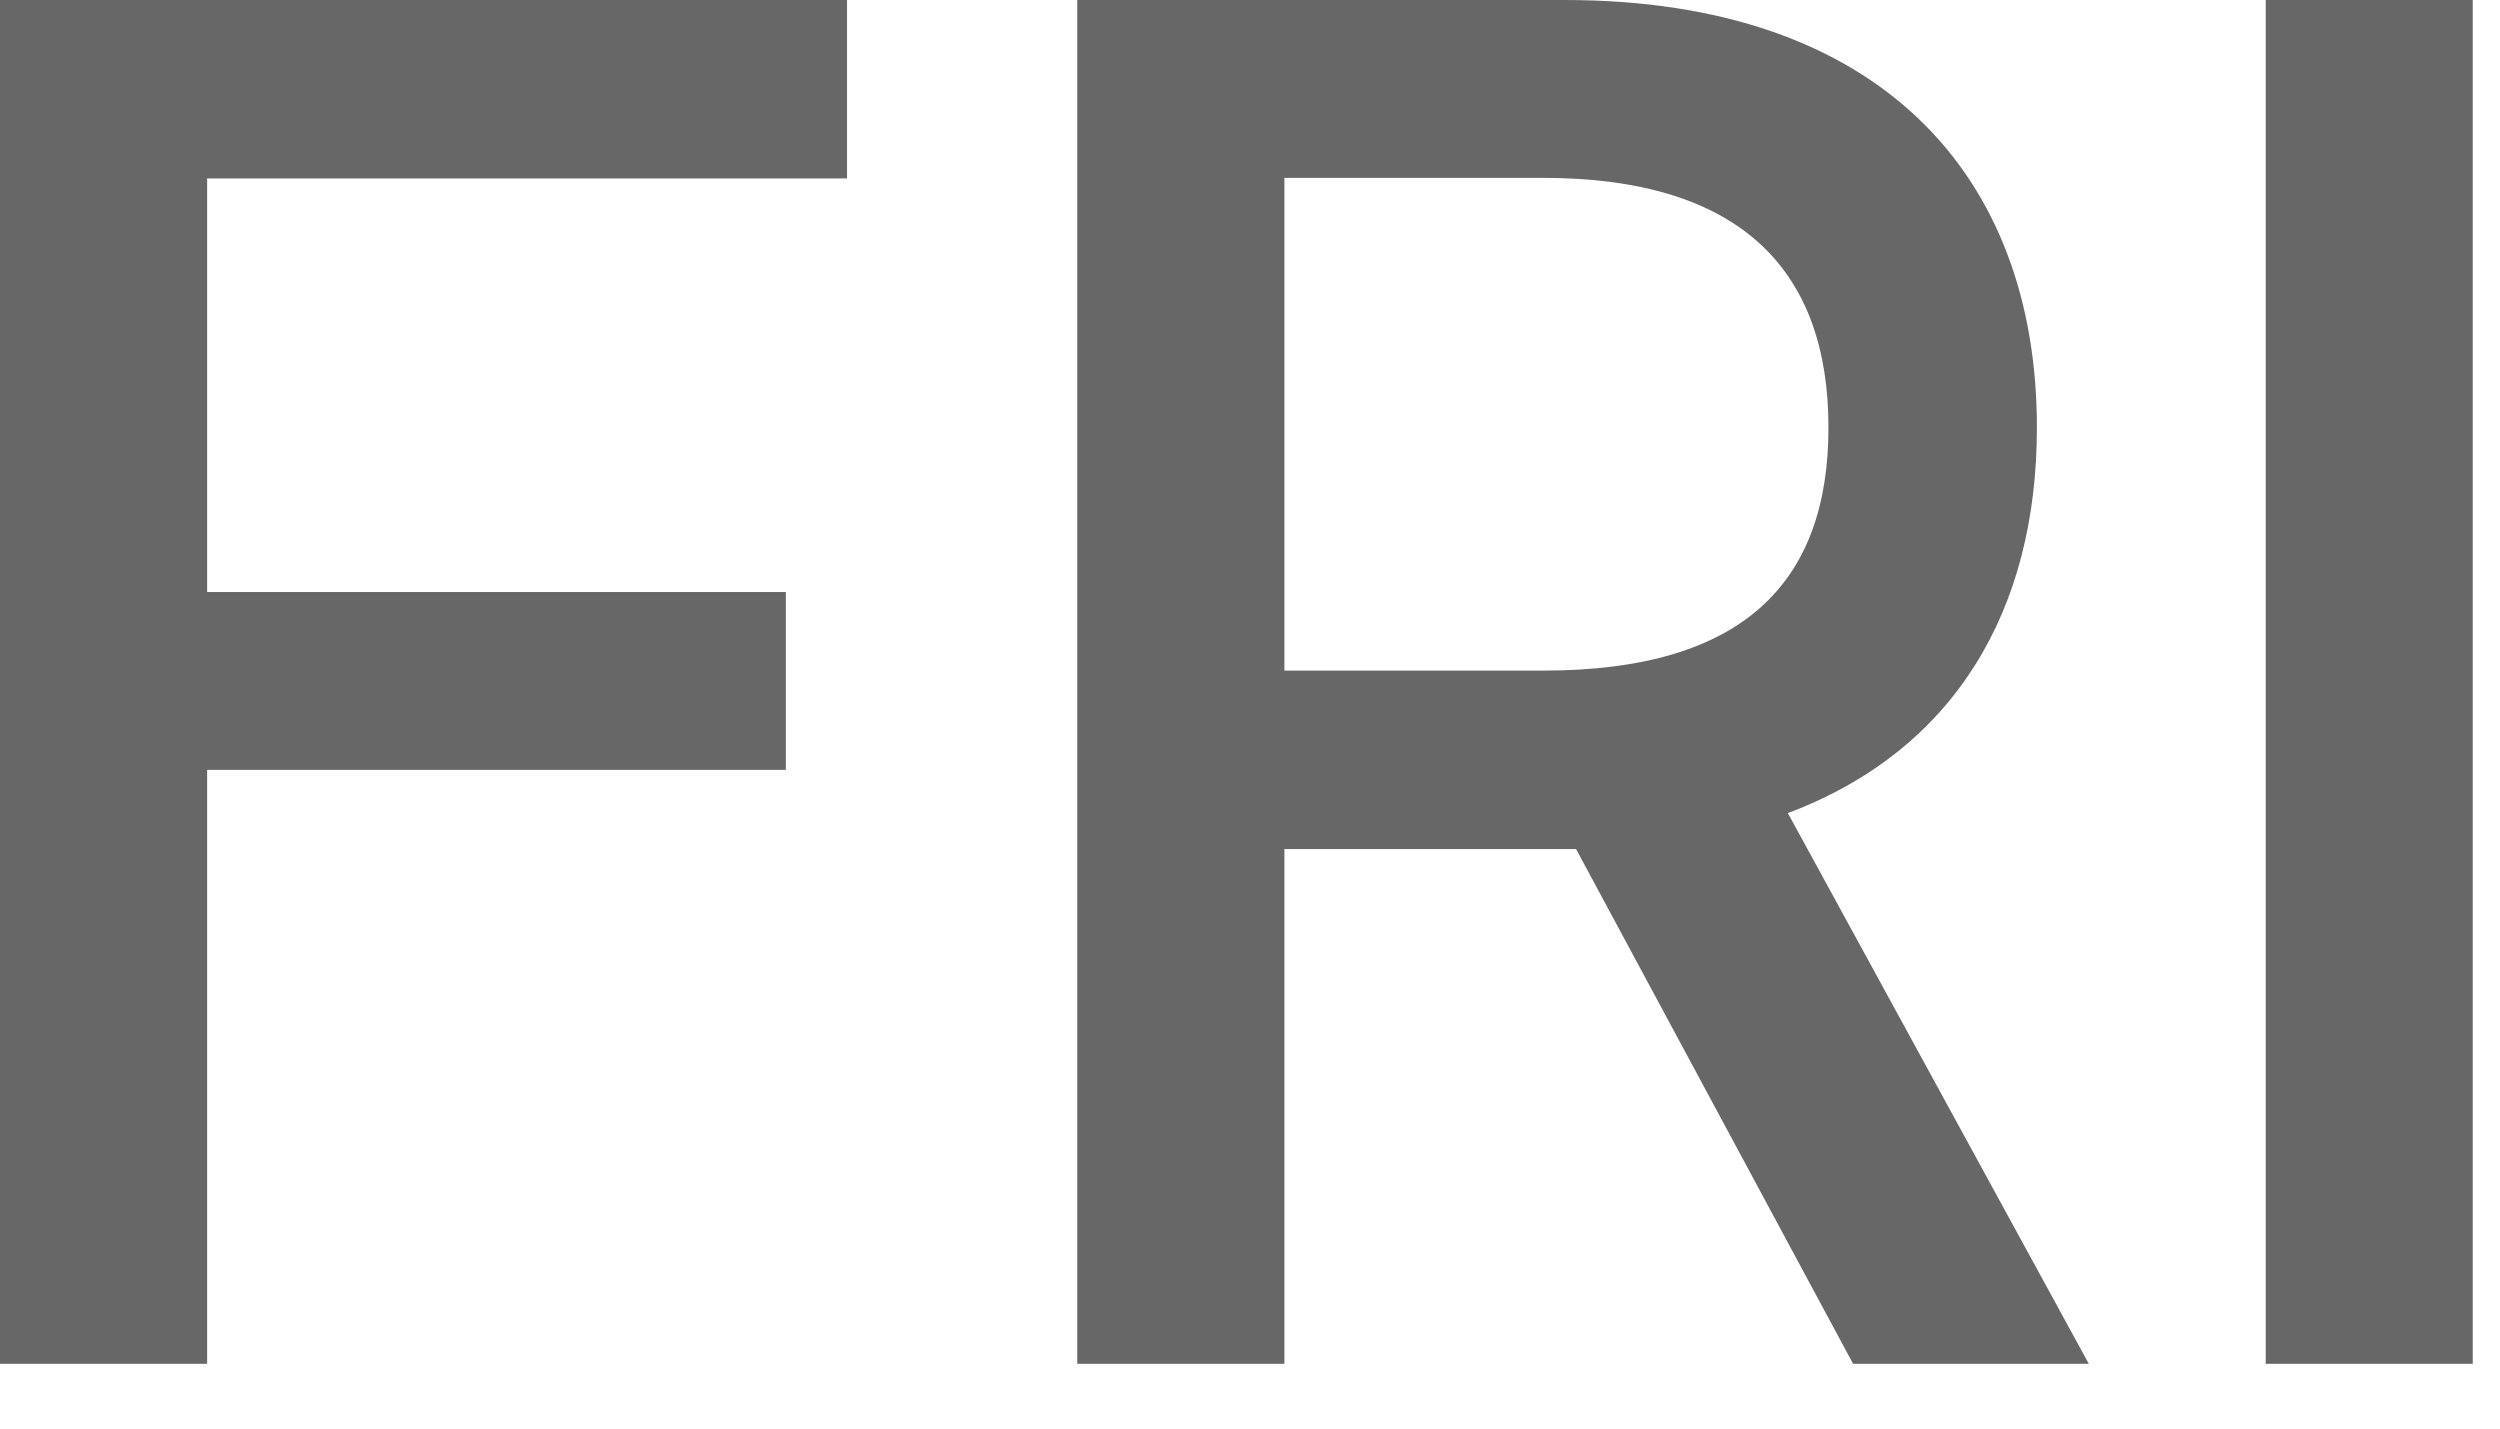
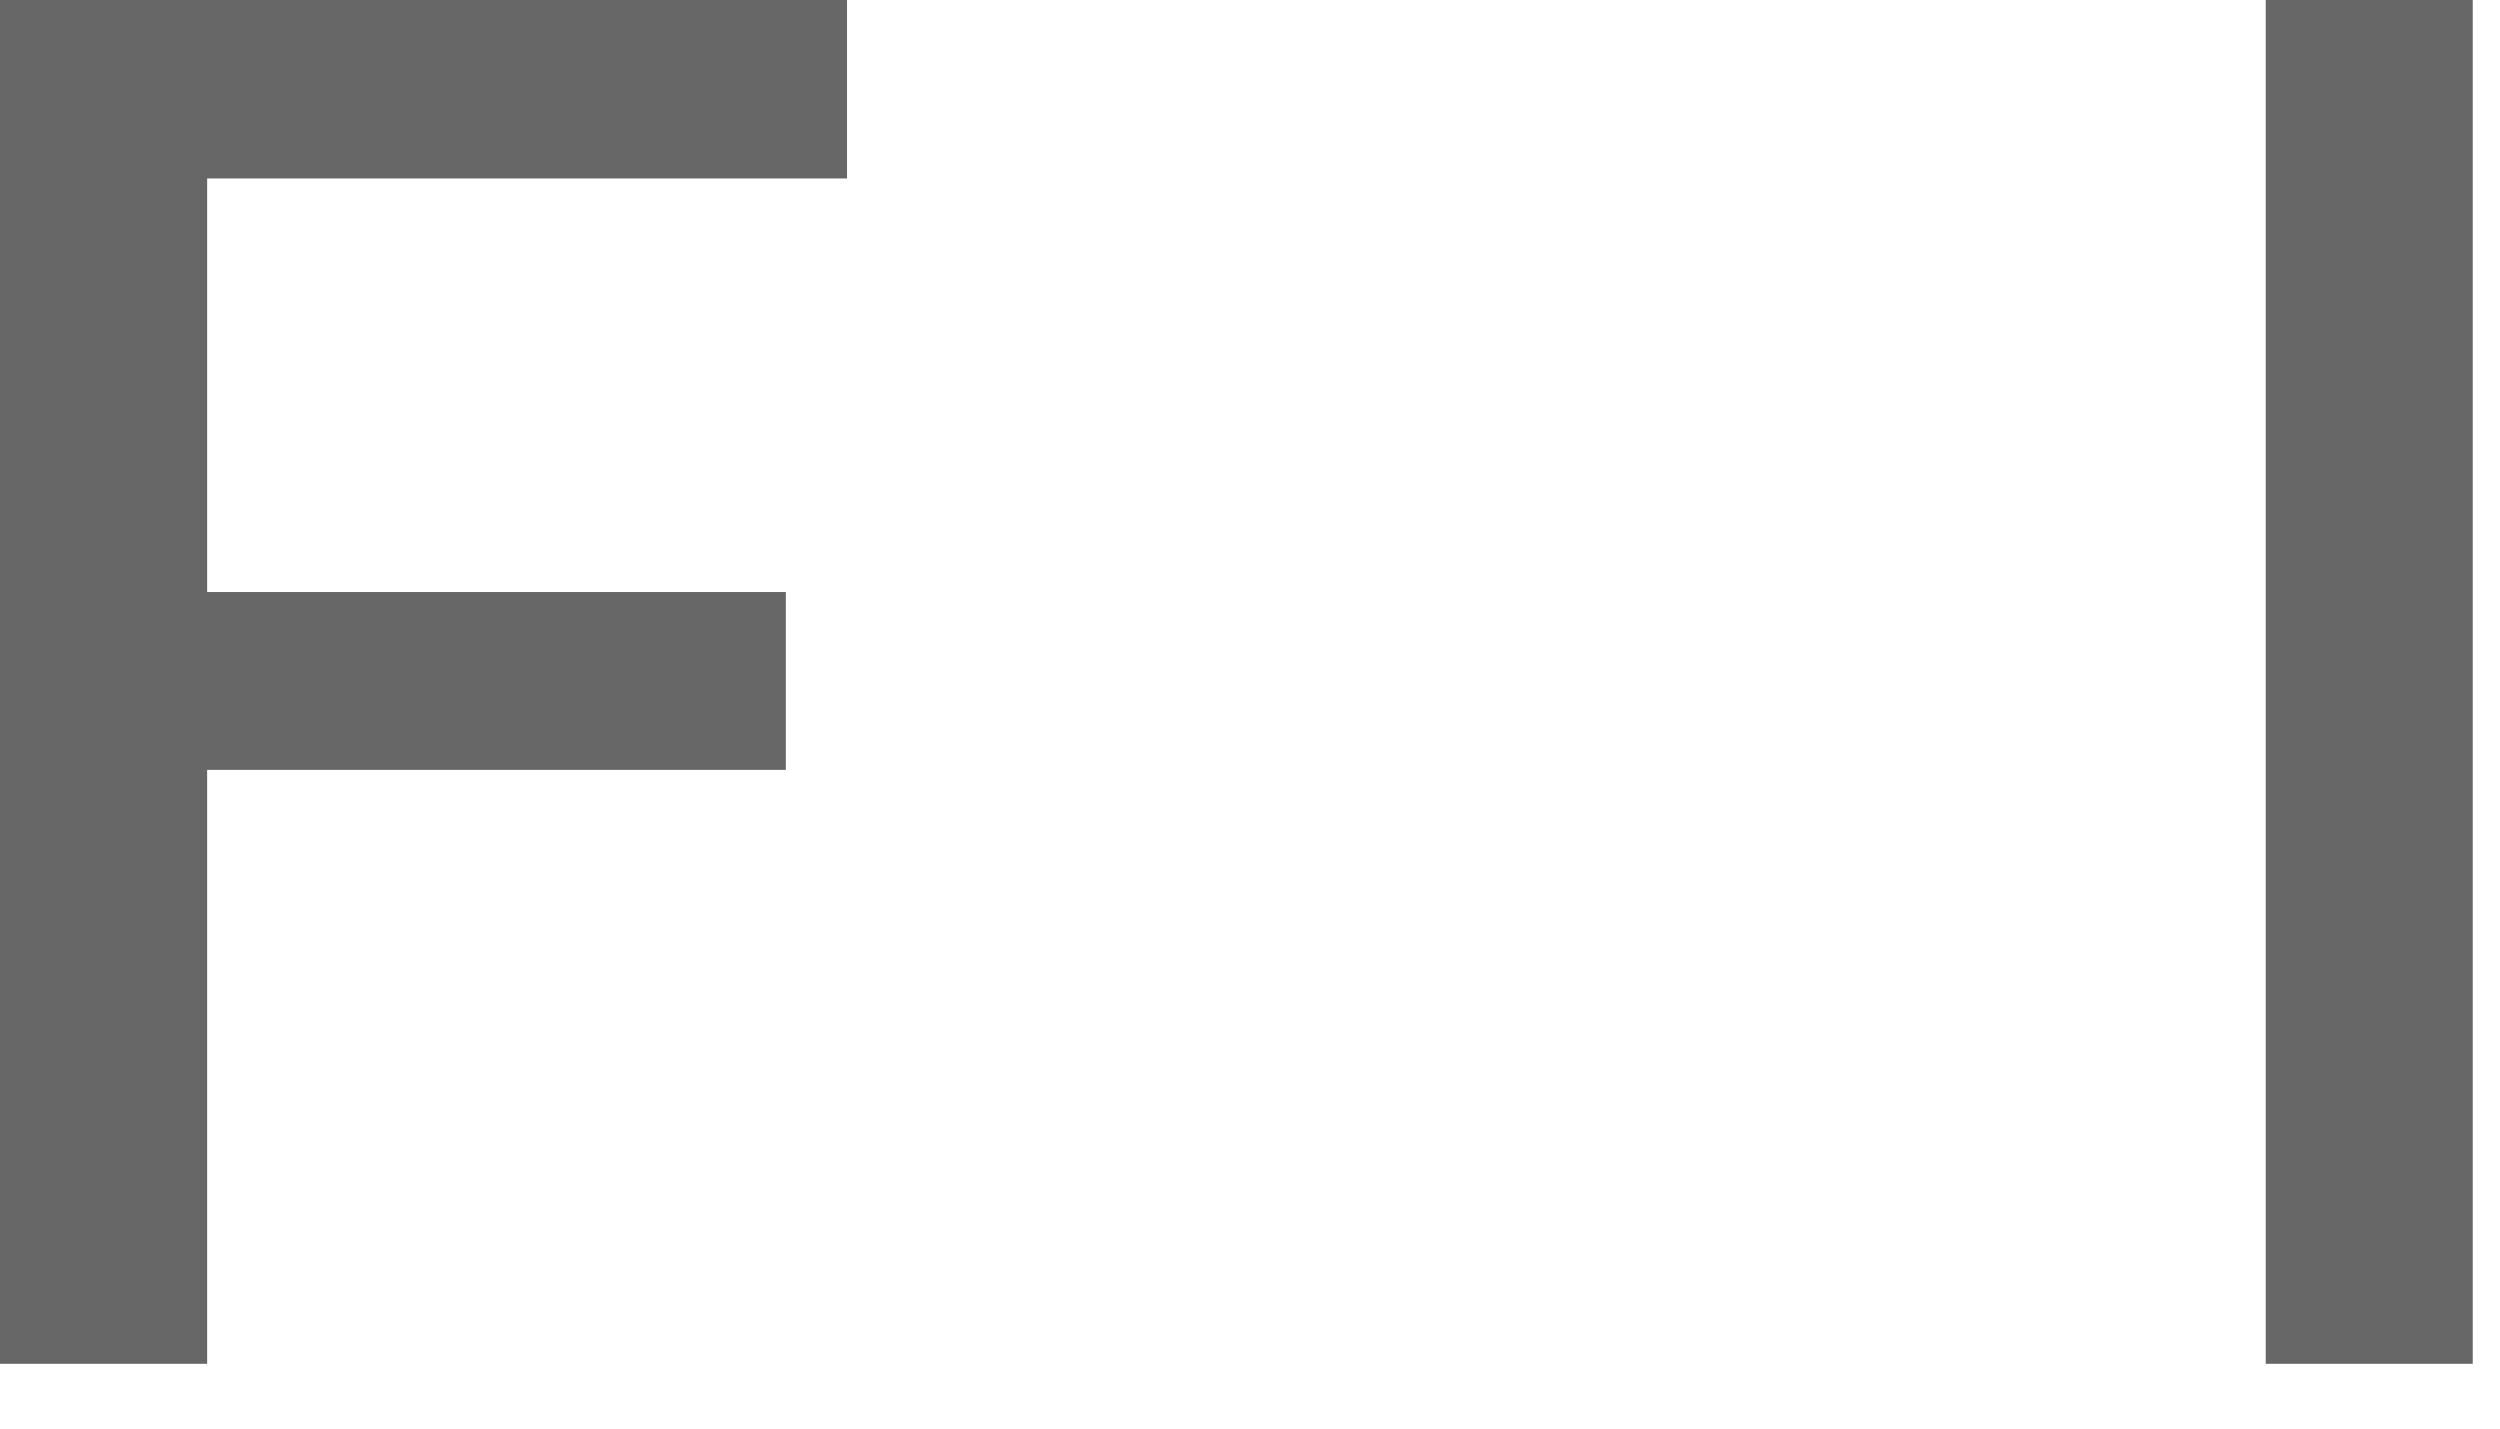
<svg xmlns="http://www.w3.org/2000/svg" fill="none" height="100%" overflow="visible" preserveAspectRatio="none" style="display: block;" viewBox="0 0 21 12" width="100%">
  <g id="FRI">
    <path d="M0 11.456V0H7.115V1.499H1.74V4.973H6.601V6.467H1.74V11.456H0Z" fill="#676767" />
-     <path d="M9.049 11.456V0H13.144C15.801 0 17.11 1.482 17.11 3.591C17.11 5.13 16.416 6.304 15.018 6.83L17.546 11.456H15.566L13.239 7.132H10.789V11.456H9.049ZM10.789 5.633H12.965C14.654 5.633 15.359 4.883 15.359 3.591C15.359 2.299 14.654 1.494 12.959 1.494H10.789V5.633Z" fill="#676767" />
    <path d="M20.771 0V11.456H19.032V0H20.771Z" fill="#676767" />
  </g>
</svg>